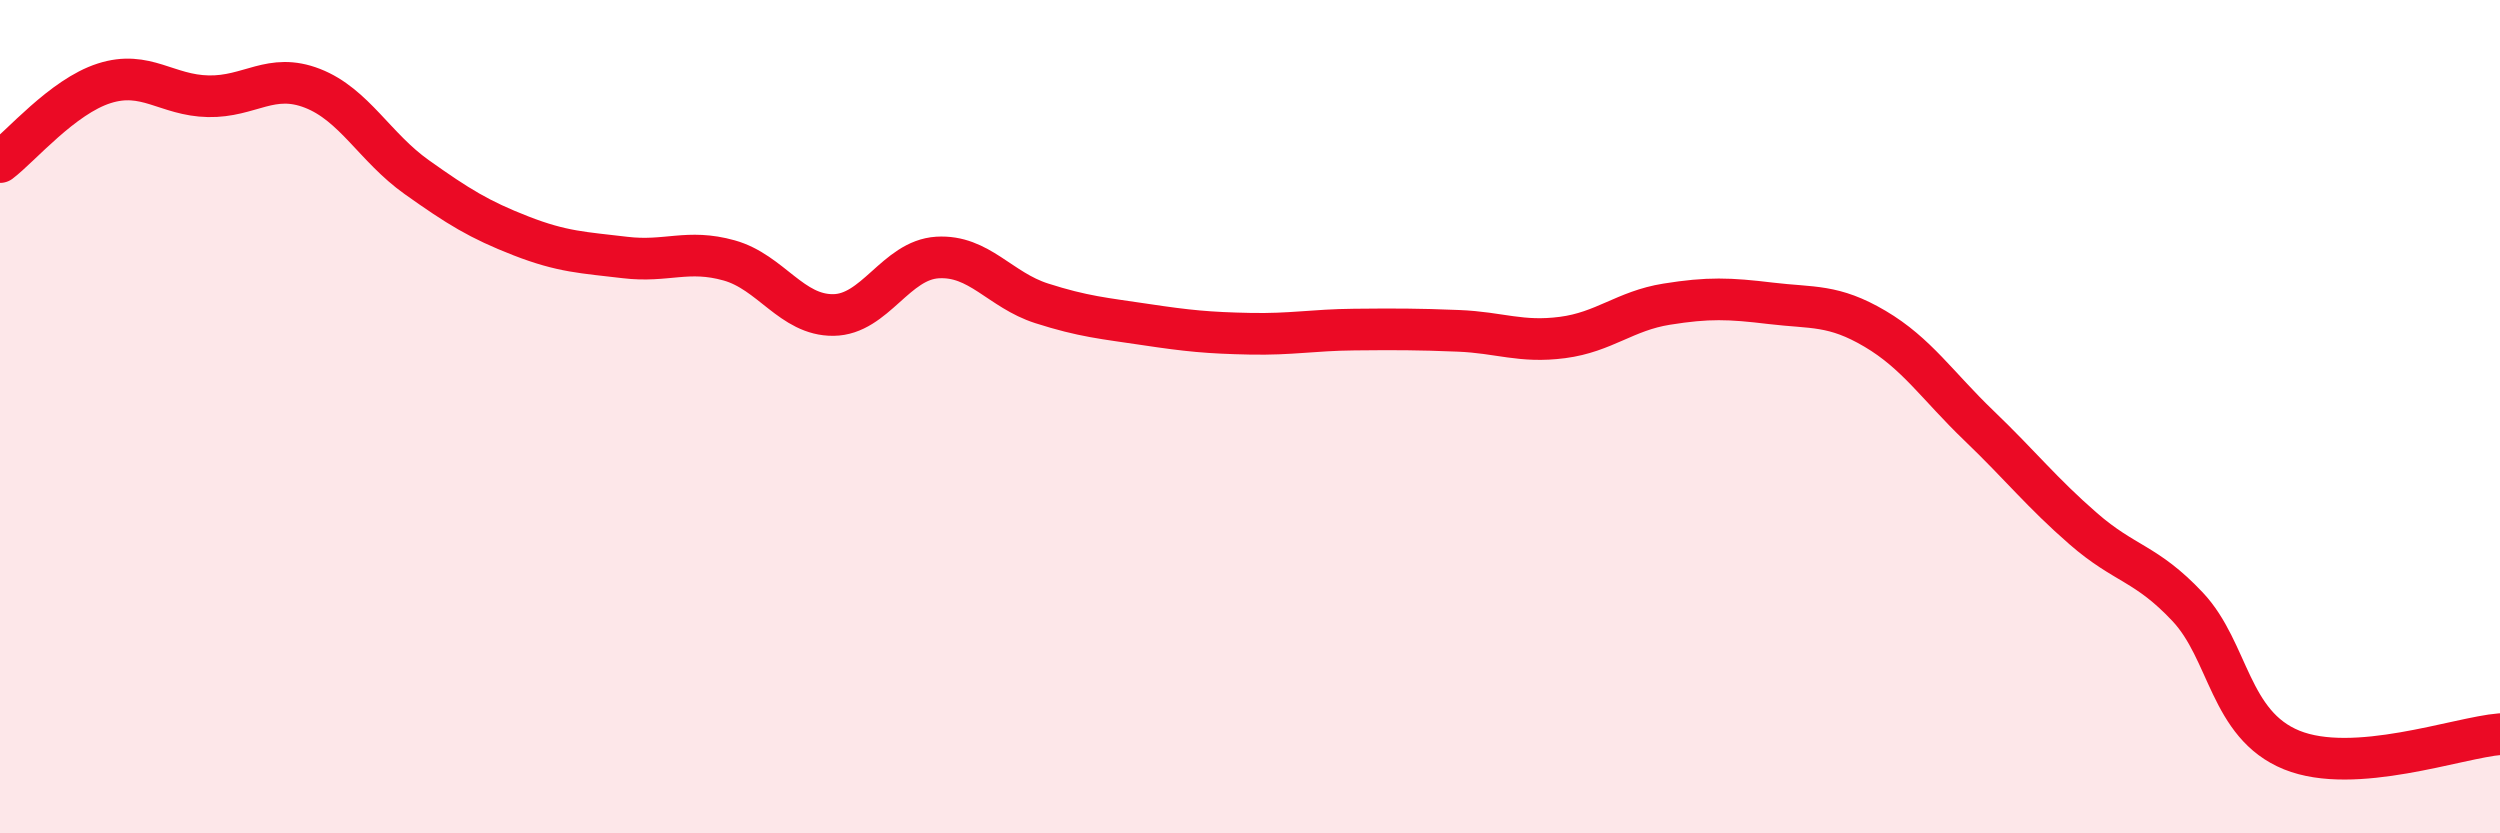
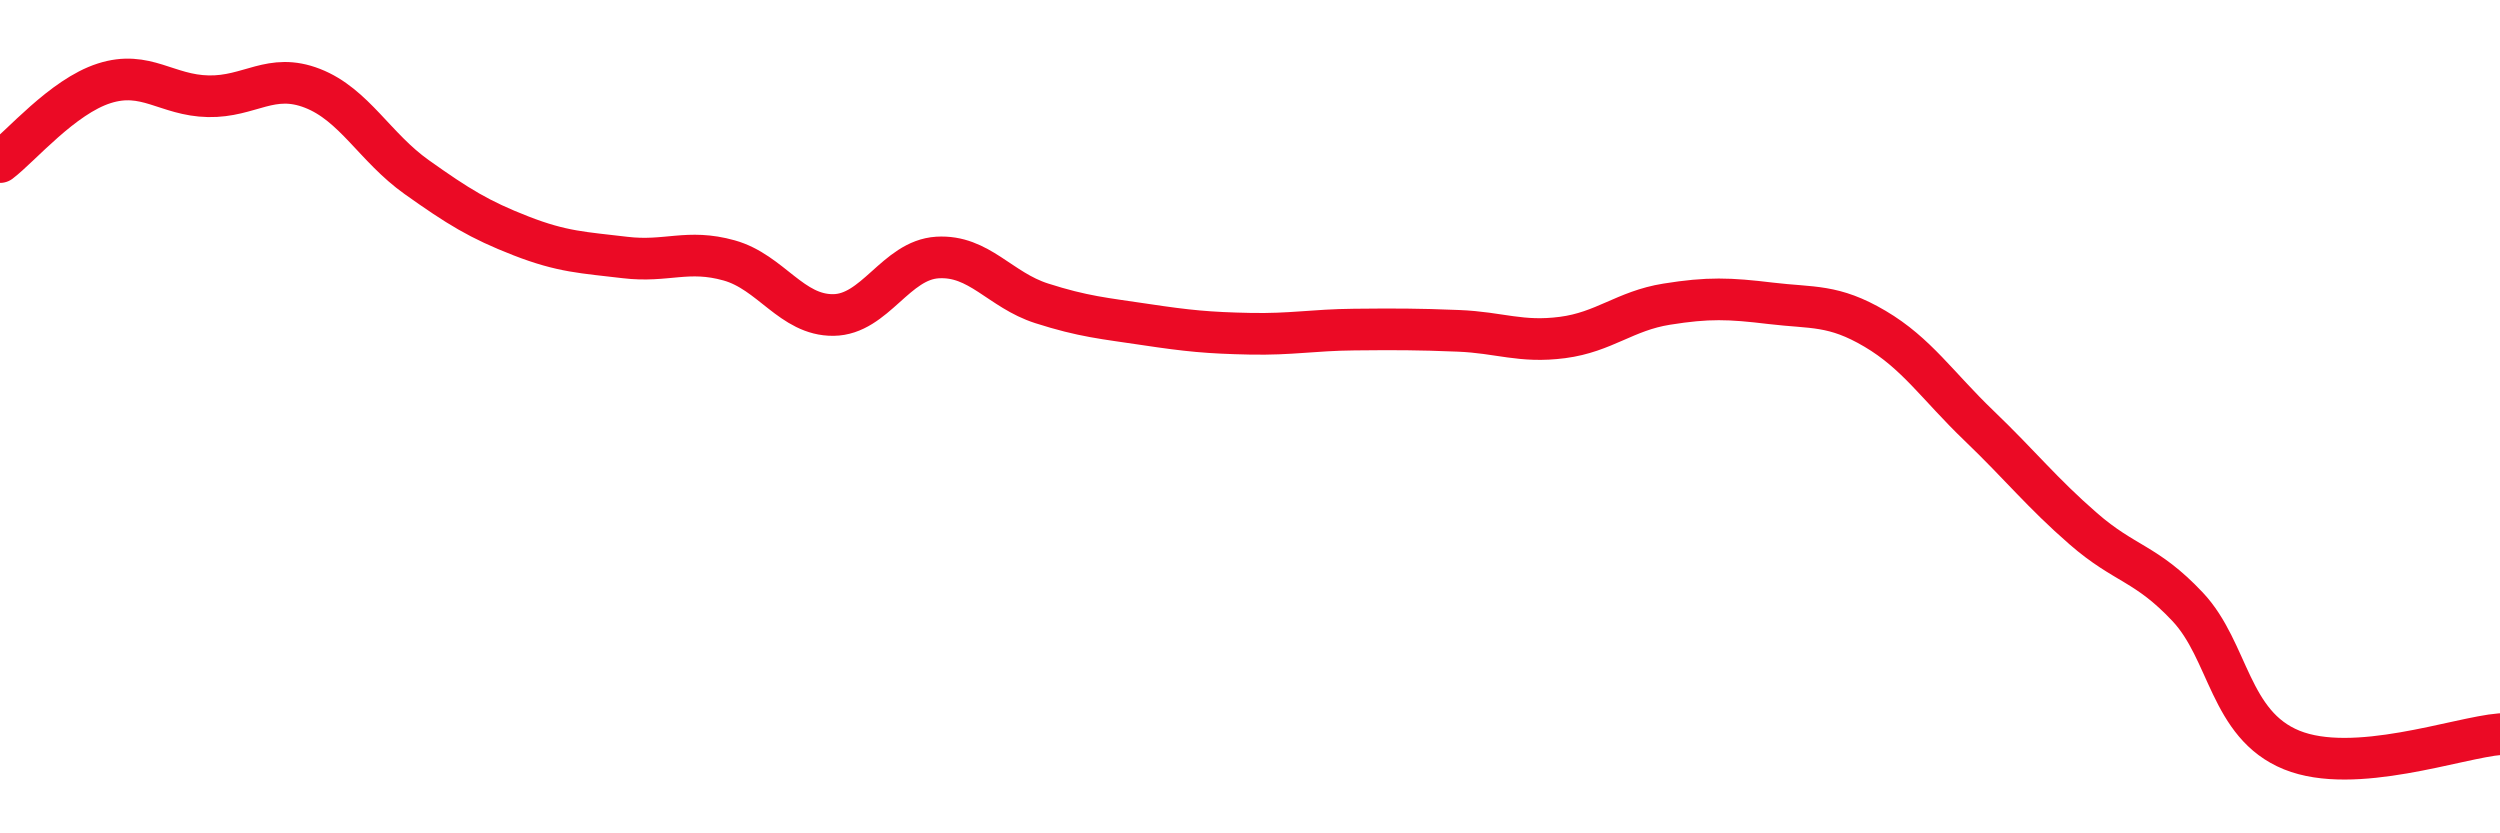
<svg xmlns="http://www.w3.org/2000/svg" width="60" height="20" viewBox="0 0 60 20">
-   <path d="M 0,3.89 C 0.5,3.51 1.5,2.32 2.5,2 C 3.5,1.68 4,2.29 5,2.31 C 6,2.33 6.5,1.73 7.5,2.12 C 8.5,2.51 9,3.54 10,4.25 C 11,4.96 11.5,5.27 12.5,5.66 C 13.5,6.05 14,6.06 15,6.18 C 16,6.3 16.5,5.97 17.5,6.25 C 18.5,6.53 19,7.57 20,7.56 C 21,7.55 21.5,6.24 22.5,6.18 C 23.5,6.12 24,6.96 25,7.28 C 26,7.6 26.5,7.64 27.5,7.79 C 28.5,7.94 29,7.99 30,8.01 C 31,8.03 31.5,7.92 32.5,7.91 C 33.5,7.9 34,7.9 35,7.94 C 36,7.98 36.5,8.23 37.5,8.1 C 38.5,7.97 39,7.46 40,7.3 C 41,7.14 41.5,7.16 42.5,7.28 C 43.5,7.4 44,7.3 45,7.89 C 46,8.48 46.5,9.26 47.5,10.22 C 48.5,11.18 49,11.82 50,12.69 C 51,13.56 51.5,13.5 52.5,14.56 C 53.5,15.62 53.5,17.39 55,18 C 56.5,18.61 59,17.7 60,17.62L60 20L0 20Z" fill="#EB0A25" opacity="0.1" stroke-linecap="round" stroke-linejoin="round" />
  <path d="M 0,3.89 C 0.5,3.51 1.5,2.32 2.5,2 C 3.5,1.68 4,2.29 5,2.31 C 6,2.33 6.5,1.73 7.5,2.12 C 8.5,2.51 9,3.54 10,4.25 C 11,4.96 11.5,5.27 12.5,5.66 C 13.5,6.05 14,6.06 15,6.18 C 16,6.3 16.5,5.97 17.5,6.25 C 18.5,6.53 19,7.57 20,7.56 C 21,7.55 21.5,6.24 22.5,6.18 C 23.5,6.12 24,6.96 25,7.28 C 26,7.6 26.5,7.64 27.5,7.79 C 28.5,7.94 29,7.99 30,8.01 C 31,8.03 31.5,7.92 32.5,7.91 C 33.5,7.9 34,7.9 35,7.94 C 36,7.98 36.5,8.23 37.5,8.1 C 38.5,7.97 39,7.46 40,7.3 C 41,7.14 41.5,7.16 42.5,7.28 C 43.5,7.4 44,7.3 45,7.89 C 46,8.48 46.5,9.26 47.5,10.22 C 48.5,11.18 49,11.82 50,12.69 C 51,13.56 51.5,13.5 52.5,14.56 C 53.5,15.62 53.5,17.39 55,18 C 56.5,18.61 59,17.7 60,17.62" stroke="#EB0A25" stroke-width="1" fill="none" stroke-linecap="round" stroke-linejoin="round" />
</svg>